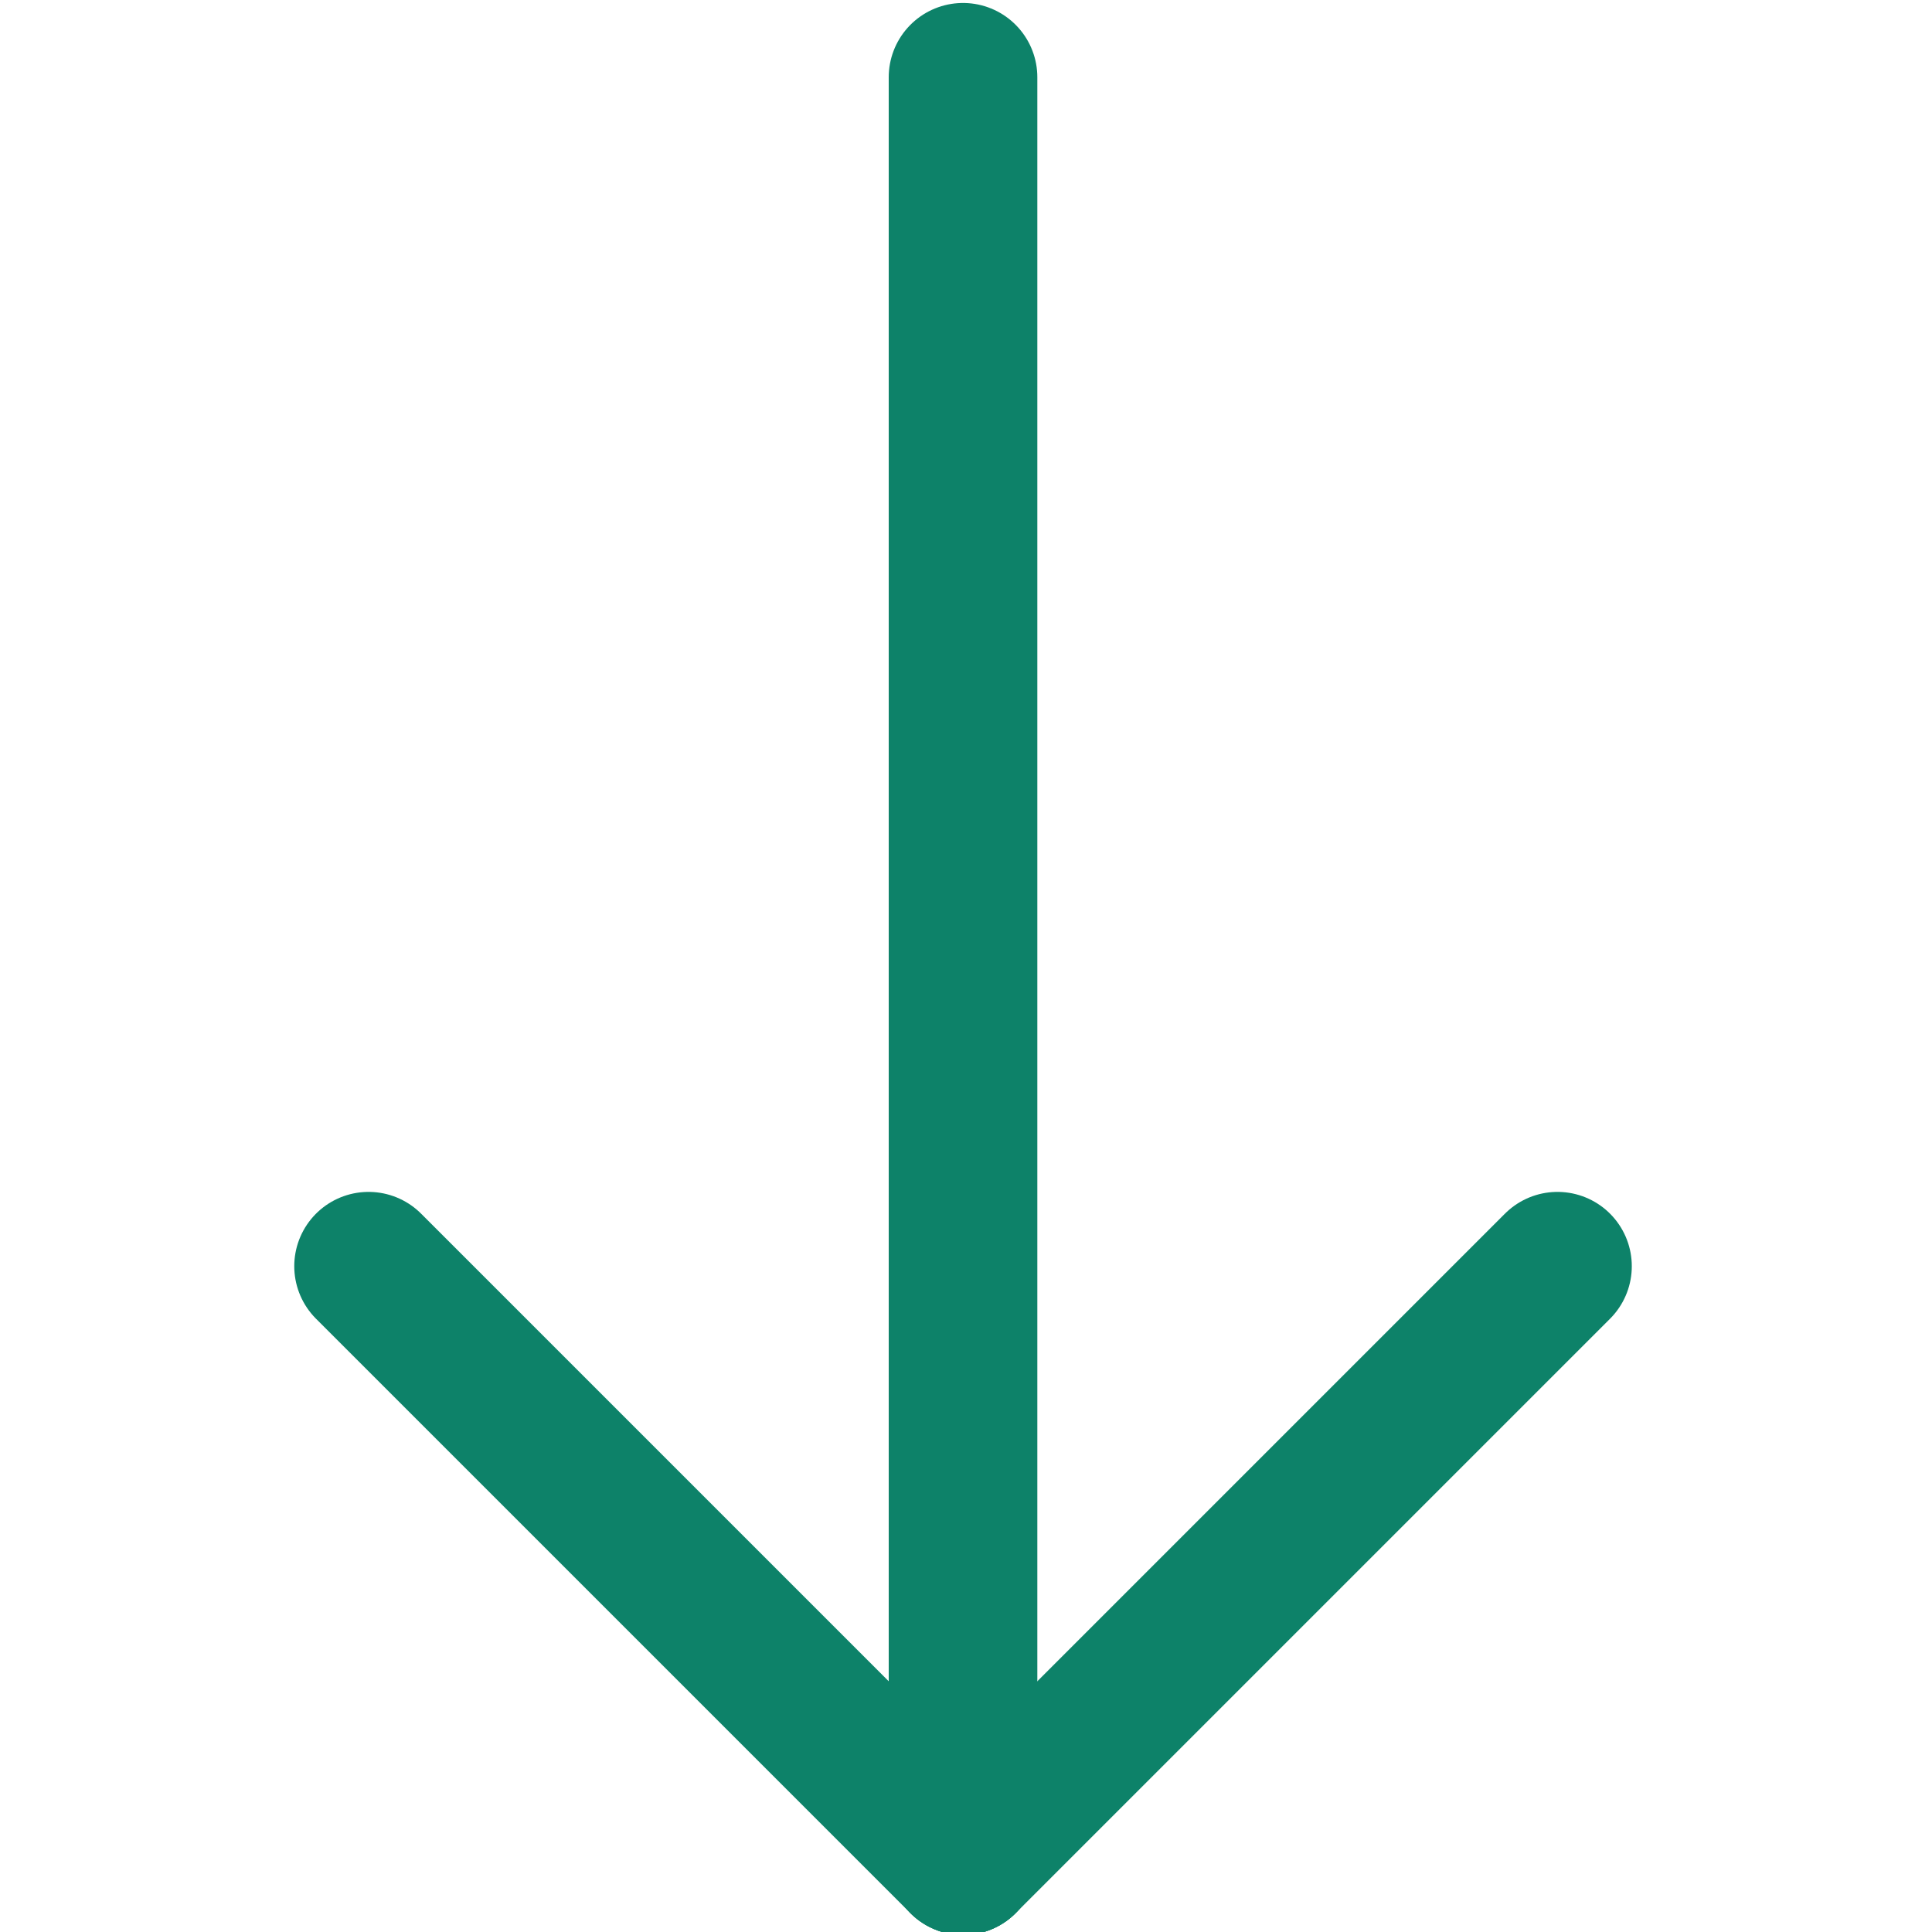
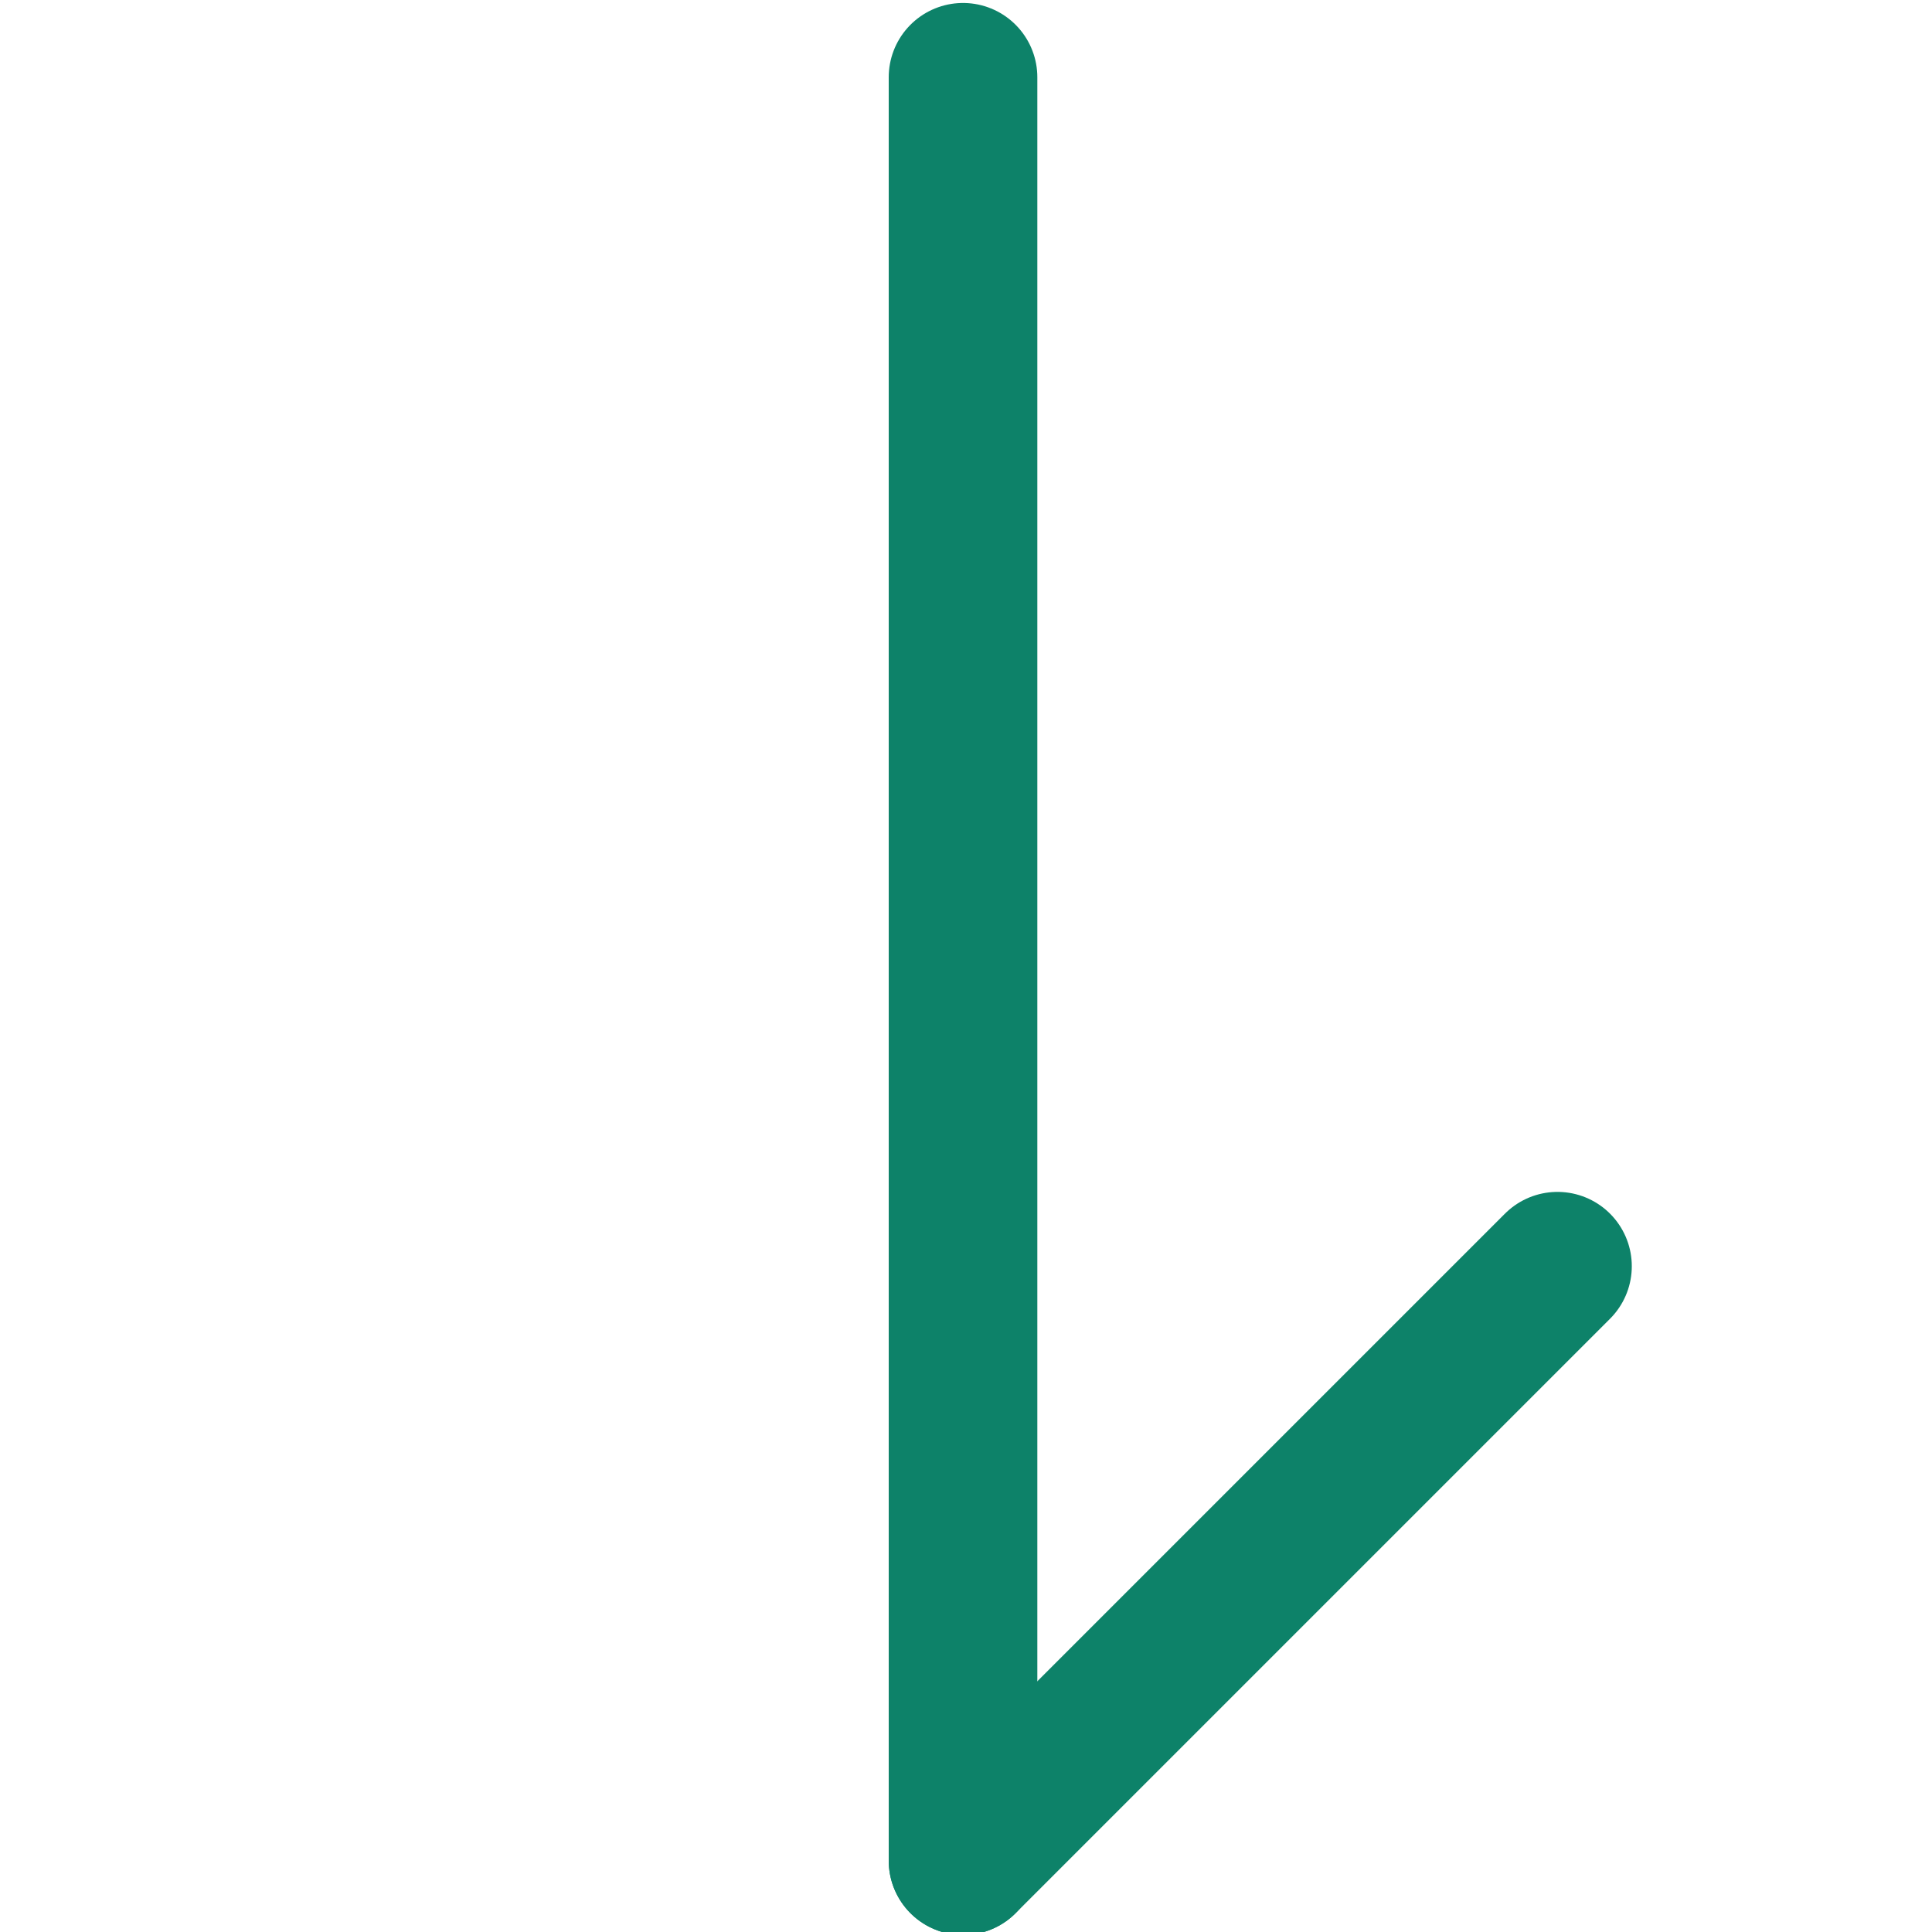
<svg xmlns="http://www.w3.org/2000/svg" version="1.1" id="Layer_1" x="0px" y="0px" viewBox="0 0 32.5 32.5" style="enable-background:new 0 0 32.5 32.5;" xml:space="preserve">
  <style type="text/css">
	.st0{fill:none;stroke:#0D8269;stroke-width:2.5;stroke-linecap:round;stroke-linejoin:round;}
</style>
  <title>arrow_top</title>
  <line class="st0" x1="16.2" y1="31.3" x2="16.2" y2="1.3" />
  <line class="st0" x1="26.2" y1="21.3" x2="16.2" y2="31.3" />
-   <line class="st0" x1="6.2" y1="21.3" x2="16.2" y2="31.3" />
</svg>